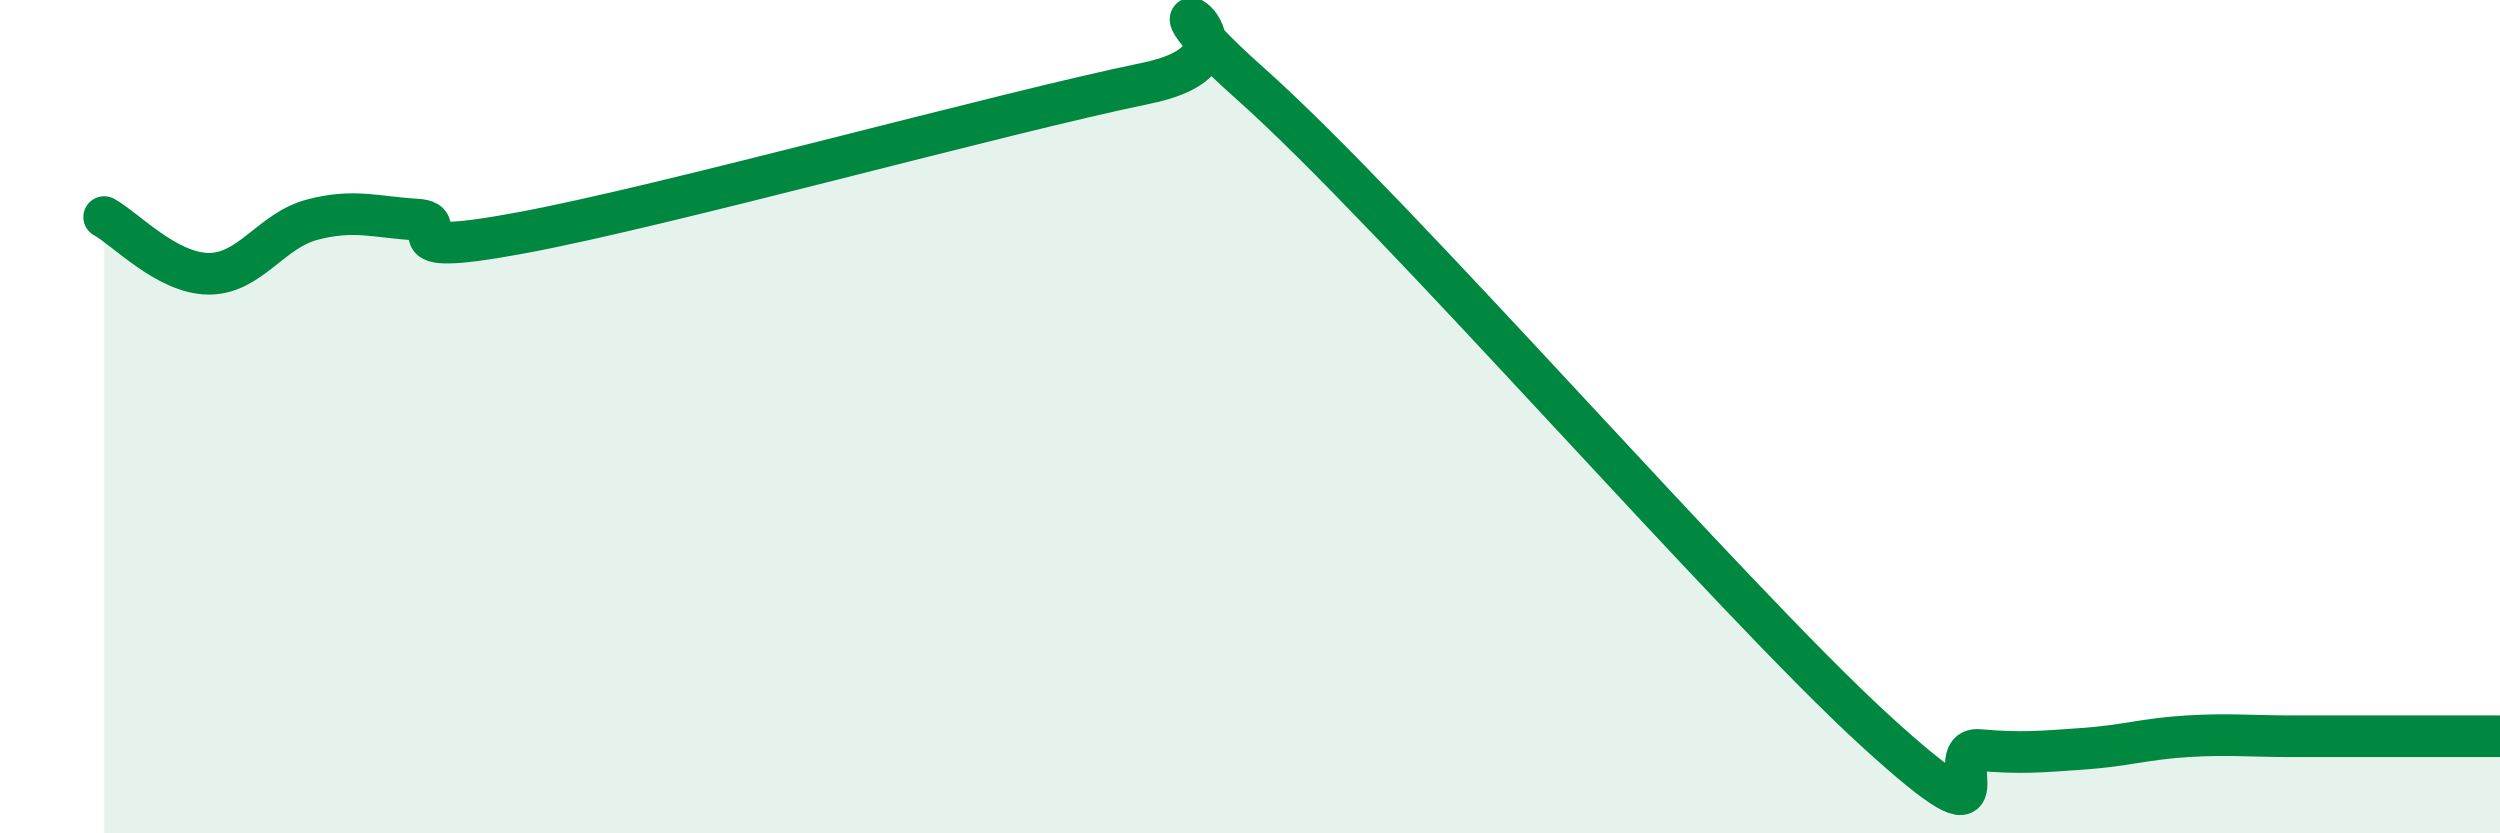
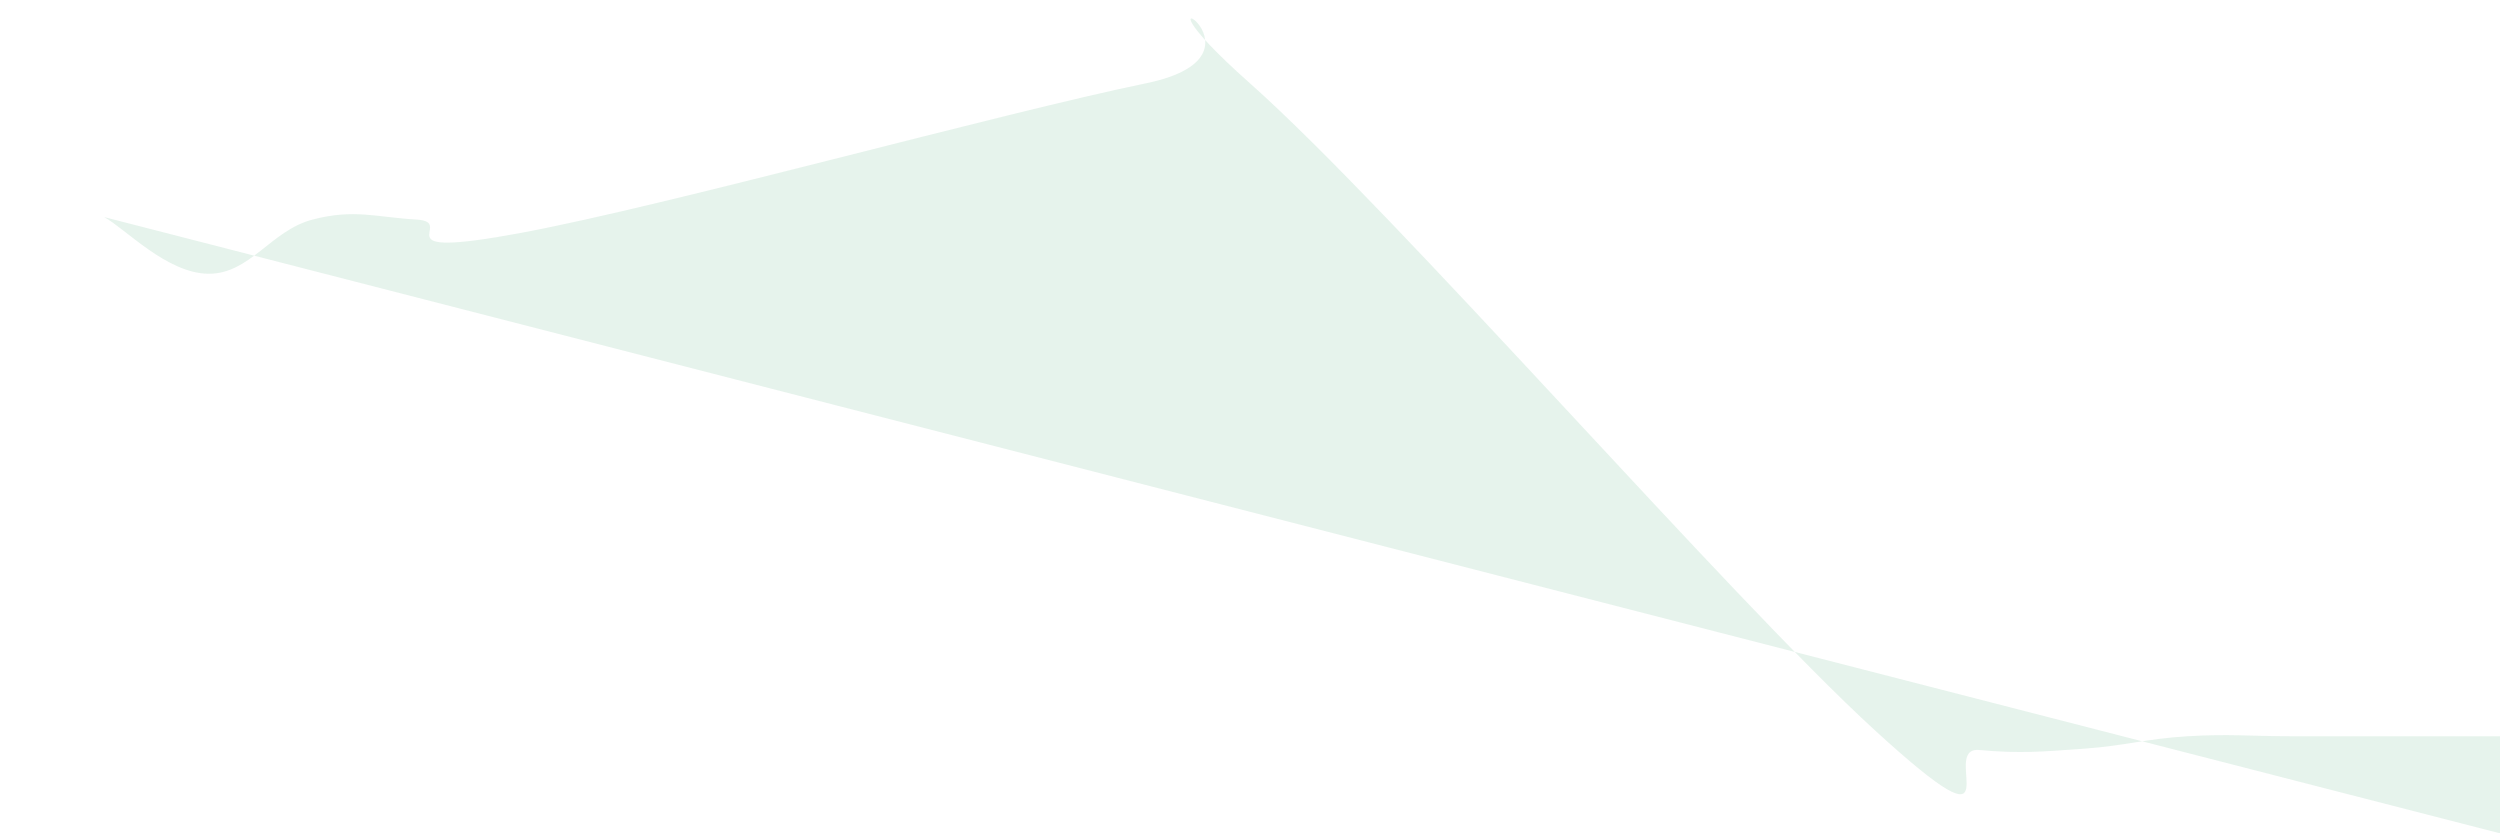
<svg xmlns="http://www.w3.org/2000/svg" width="60" height="20" viewBox="0 0 60 20">
-   <path d="M 2.5,5.21 C 3,5.48 4,6.56 5,6.57 C 6,6.58 6.5,5.53 7.5,5.27 C 8.5,5.01 9,5.21 10,5.27 C 11,5.33 9,6.24 12.5,5.59 C 16,4.94 24,2.72 27.5,2 C 31,1.28 26.5,-1.11 30,2 C 33.5,5.11 41.5,14.33 45,17.53 C 48.5,20.73 46.5,17.91 47.5,18 C 48.5,18.09 49,18.04 50,17.97 C 51,17.9 51.5,17.73 52.5,17.67 C 53.5,17.61 54,17.67 55,17.67 C 56,17.67 56.5,17.67 57.5,17.67 C 58.5,17.67 59.5,17.67 60,17.67L60 20L2.5 20Z" fill="#008740" opacity="0.1" stroke-linecap="round" stroke-linejoin="round" />
-   <path d="M 2.5,5.21 C 3,5.48 4,6.56 5,6.57 C 6,6.58 6.5,5.53 7.5,5.27 C 8.5,5.01 9,5.21 10,5.27 C 11,5.33 9,6.24 12.5,5.59 C 16,4.94 24,2.72 27.5,2 C 31,1.28 26.5,-1.11 30,2 C 33.5,5.11 41.5,14.33 45,17.53 C 48.5,20.73 46.5,17.91 47.5,18 C 48.5,18.09 49,18.04 50,17.97 C 51,17.9 51.5,17.73 52.5,17.67 C 53.5,17.61 54,17.67 55,17.67 C 56,17.67 56.5,17.67 57.5,17.67 C 58.5,17.67 59.5,17.67 60,17.67" stroke="#008740" stroke-width="1" fill="none" stroke-linecap="round" stroke-linejoin="round" />
+   <path d="M 2.5,5.21 C 3,5.48 4,6.56 5,6.57 C 6,6.58 6.5,5.53 7.5,5.27 C 8.5,5.01 9,5.21 10,5.27 C 11,5.33 9,6.24 12.5,5.59 C 16,4.94 24,2.72 27.5,2 C 31,1.28 26.5,-1.11 30,2 C 33.5,5.11 41.5,14.33 45,17.53 C 48.5,20.73 46.5,17.91 47.5,18 C 48.5,18.09 49,18.04 50,17.97 C 51,17.9 51.5,17.73 52.5,17.67 C 53.5,17.61 54,17.67 55,17.67 C 56,17.67 56.5,17.67 57.5,17.67 C 58.5,17.67 59.5,17.67 60,17.67L60 20Z" fill="#008740" opacity="0.1" stroke-linecap="round" stroke-linejoin="round" />
</svg>